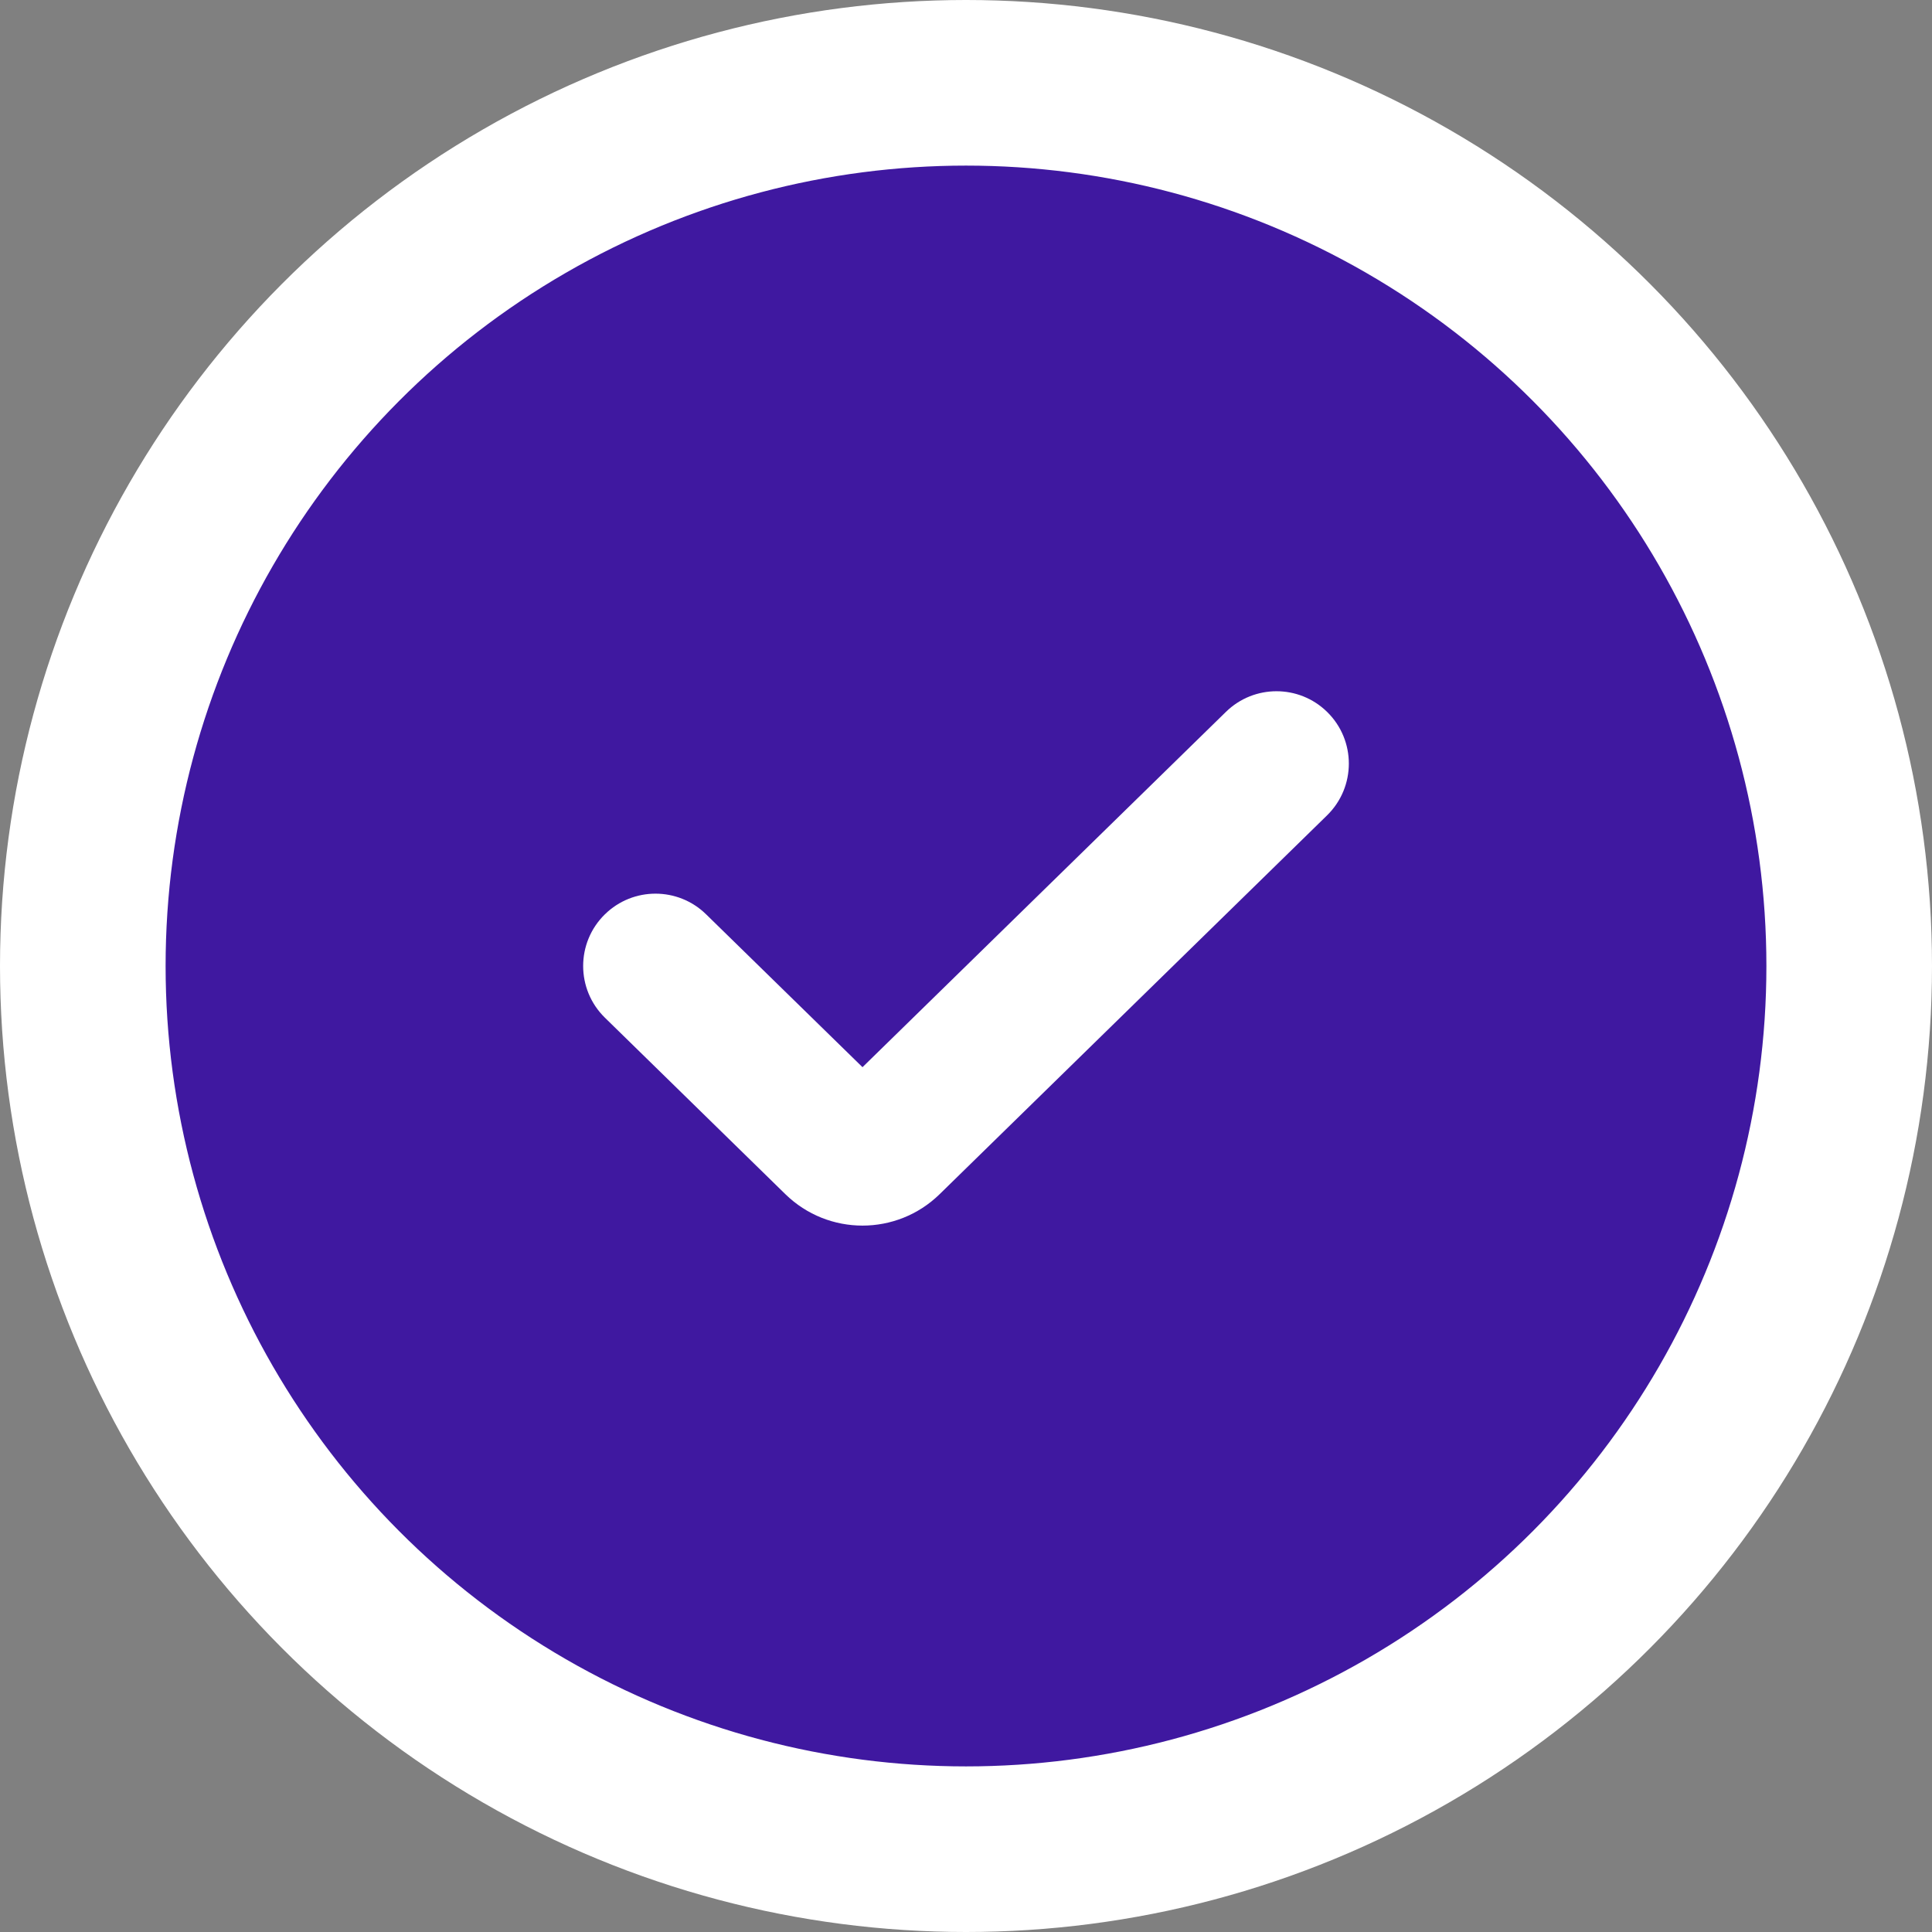
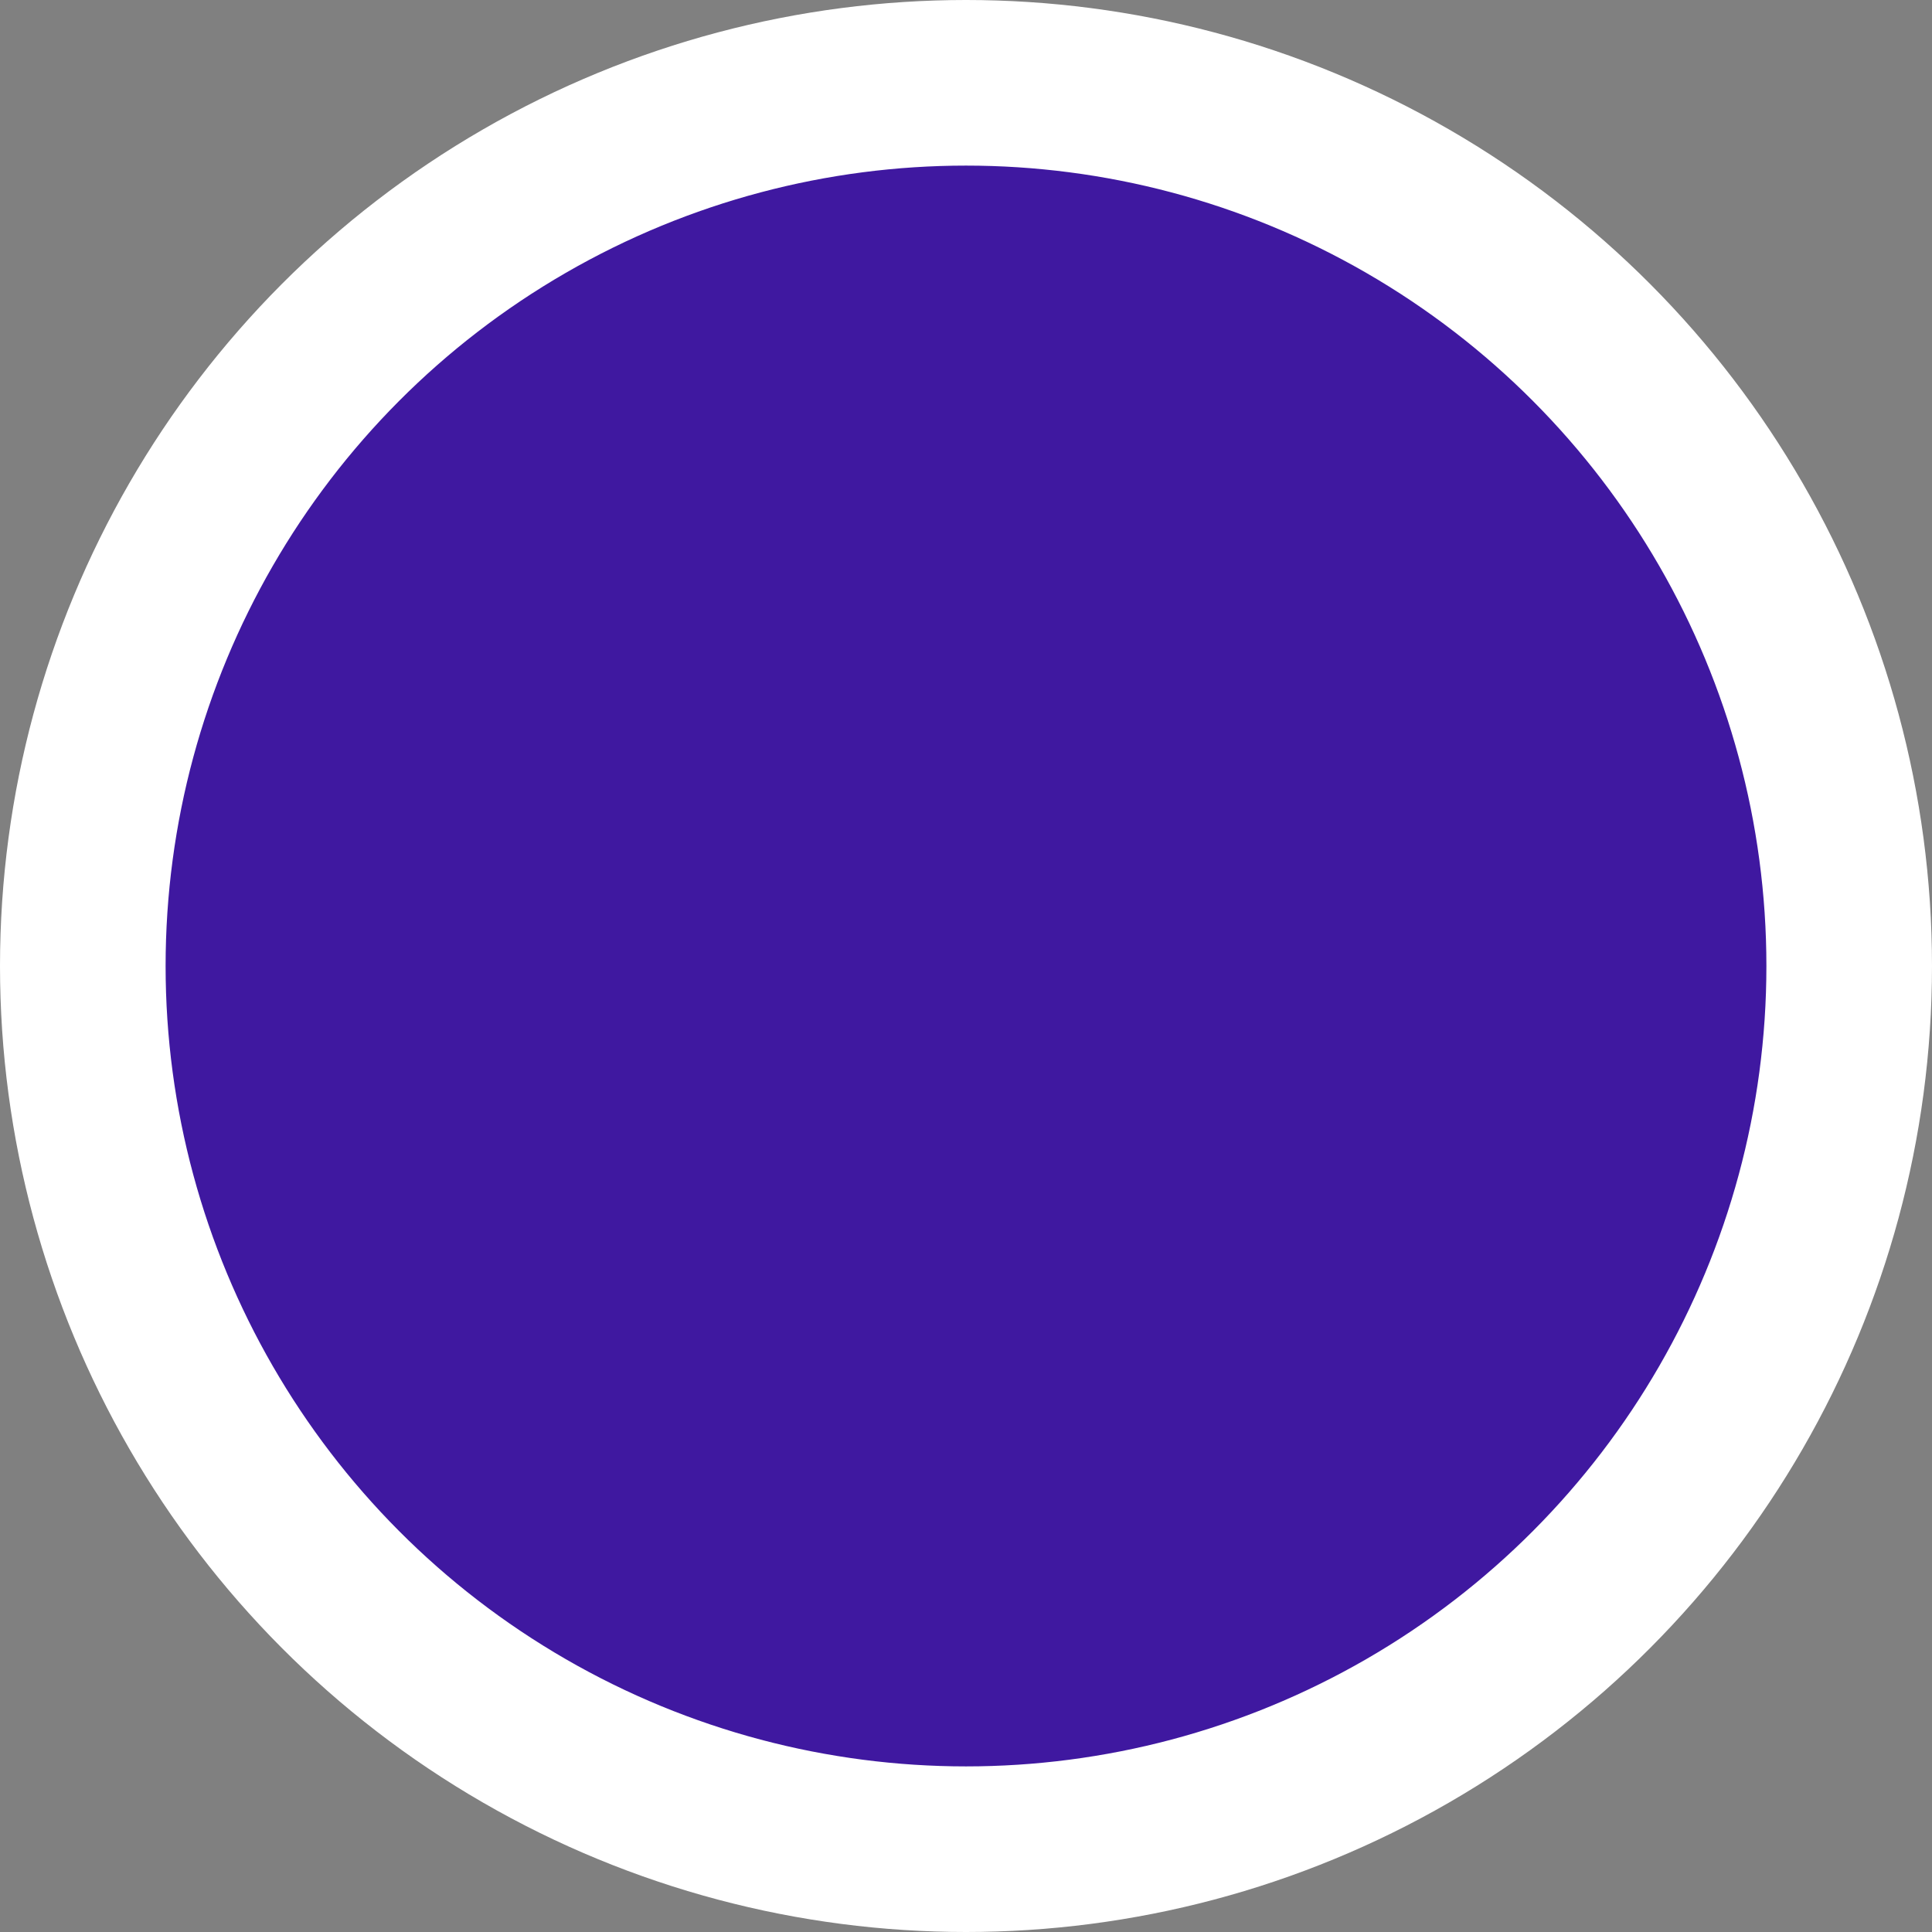
<svg xmlns="http://www.w3.org/2000/svg" width="35" height="35" viewBox="0 0 35 35" fill="none">
  <rect x="0" y="0" width="35" height="35" fill="#808080" stroke="none" />
  <circle cx="17.5" cy="17.5" r="16" fill="#3F18A0" stroke="white" stroke-width="3" />
-   <path fill-rule="evenodd" clip-rule="evenodd" d="M12.791 16.563C12.282 16.065 11.468 16.065 10.959 16.563C10.433 17.077 10.433 17.923 10.959 18.437L14.227 21.633C15.004 22.393 16.246 22.393 17.023 21.633L24.041 14.771C24.567 14.256 24.567 13.41 24.041 12.896C23.532 12.398 22.718 12.398 22.209 12.896L15.625 19.333L12.791 16.563Z" fill="white" />
</svg>